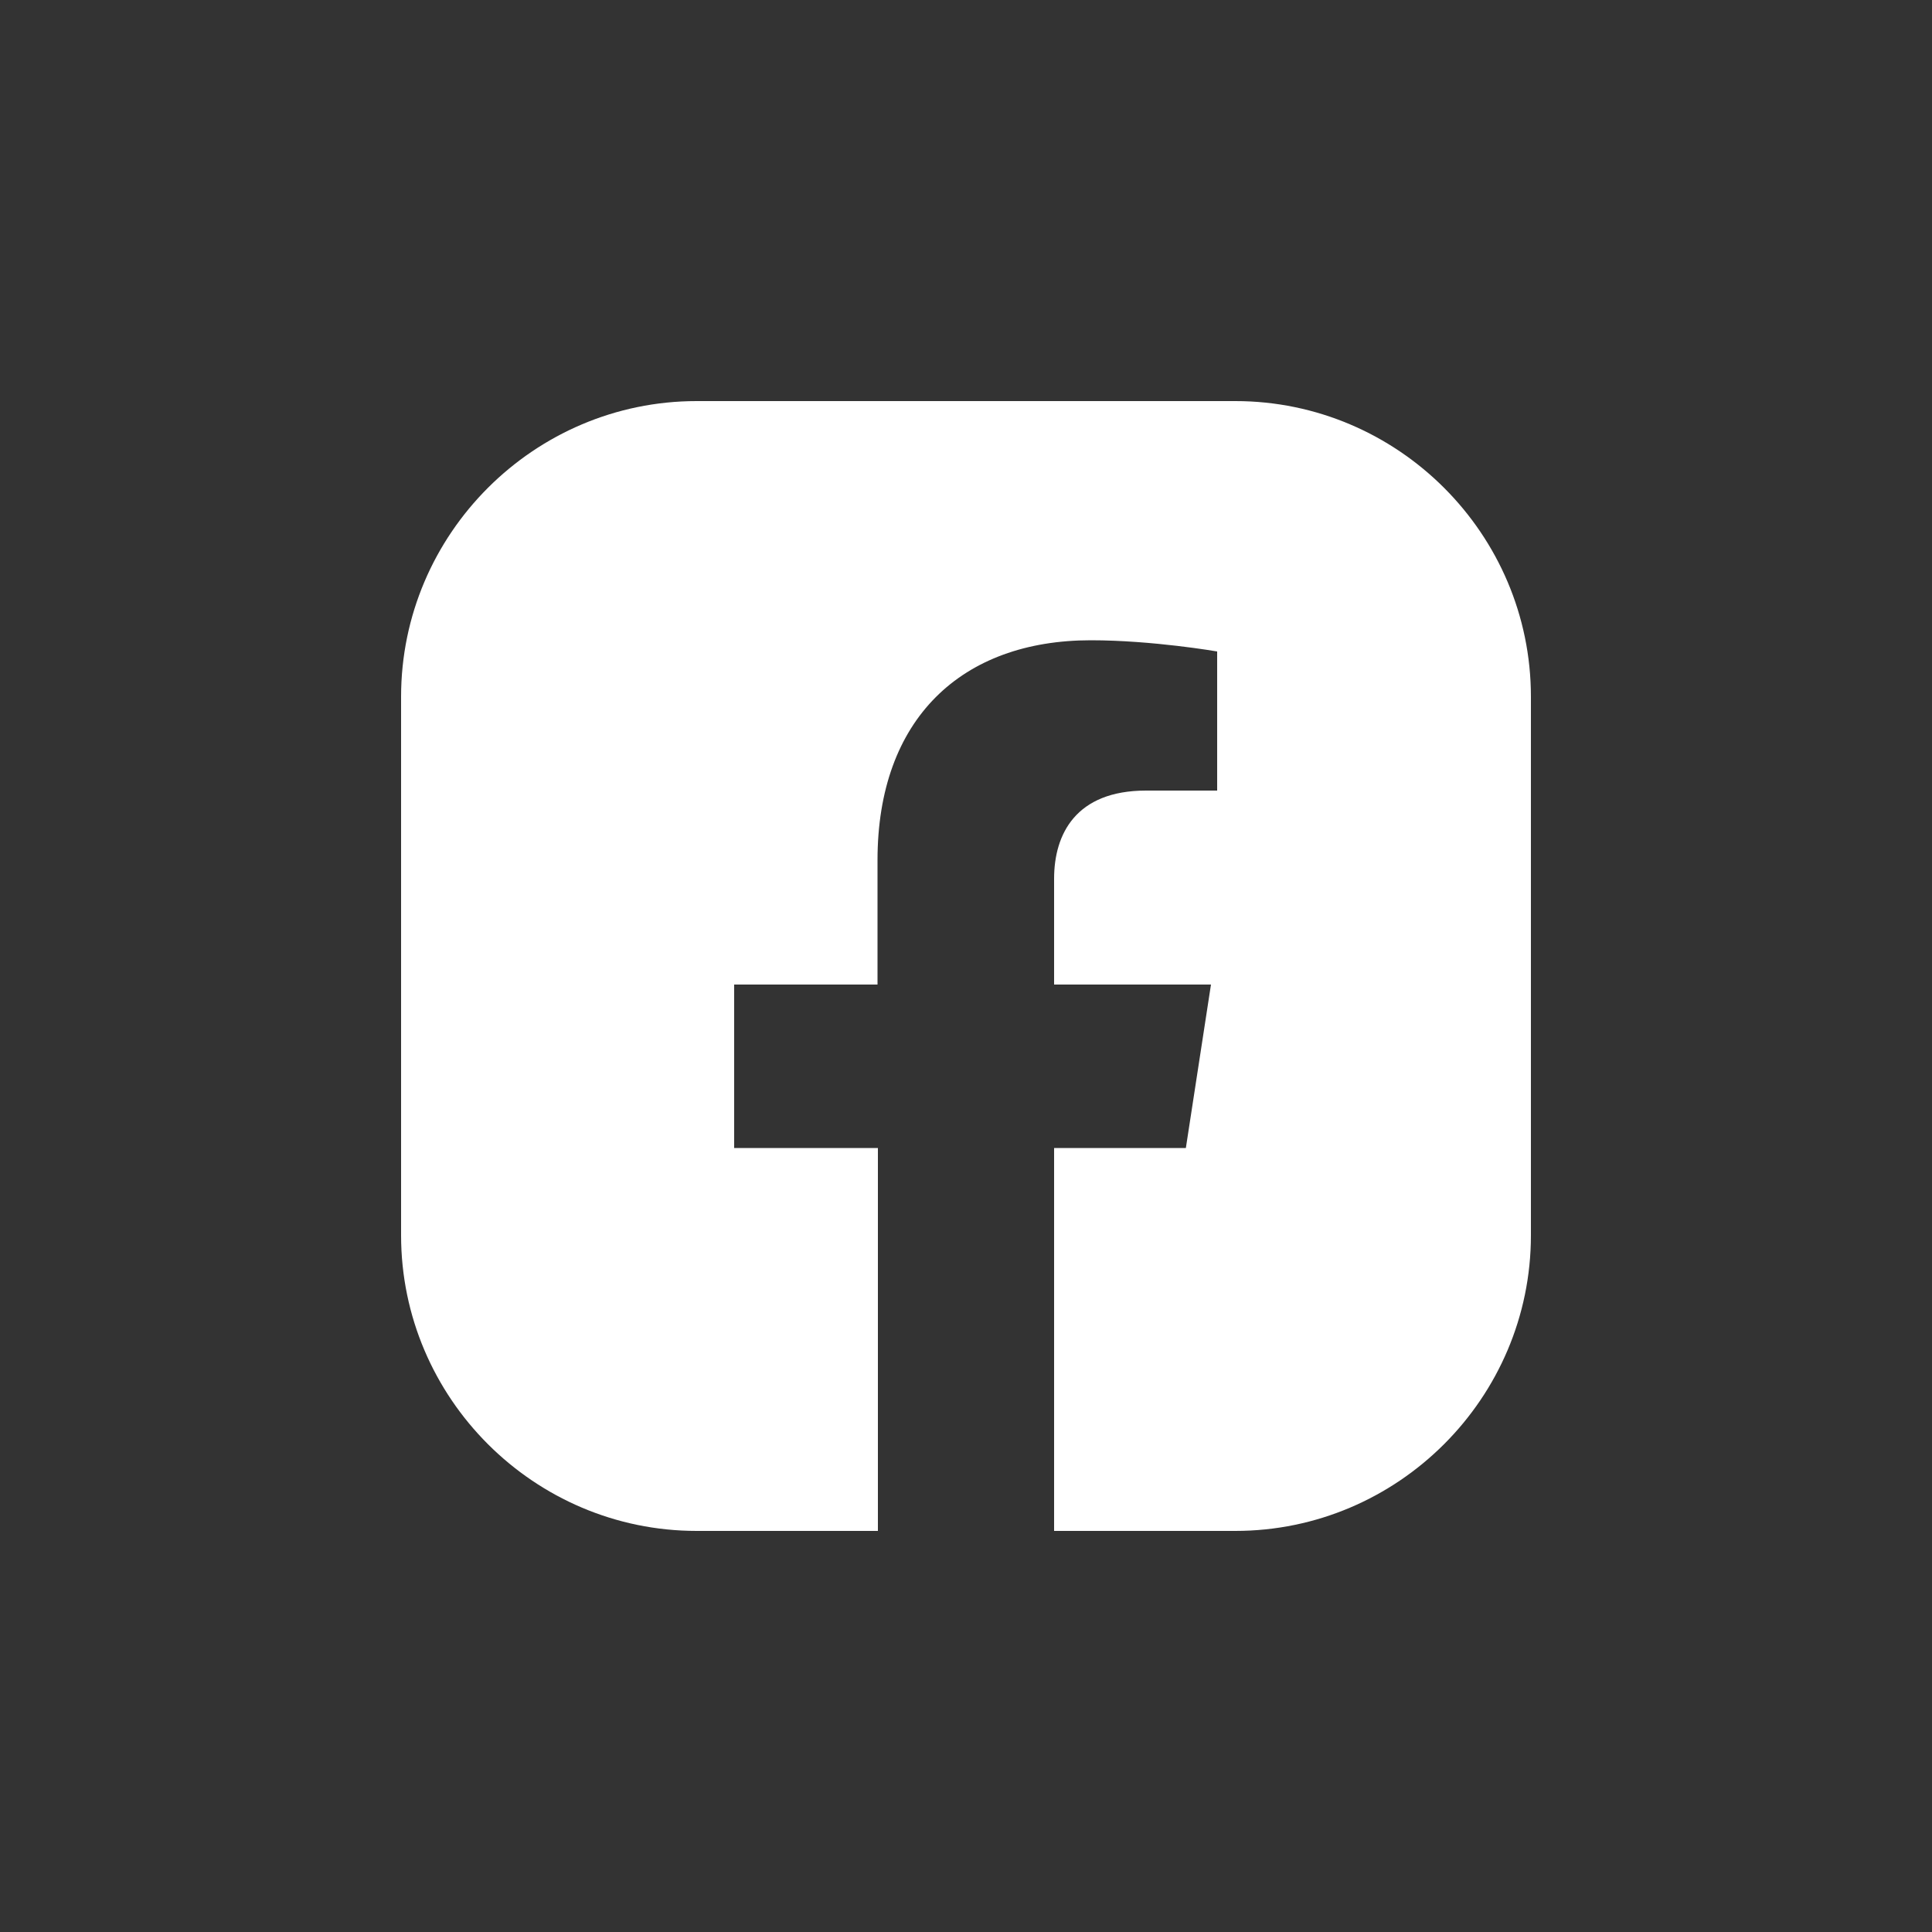
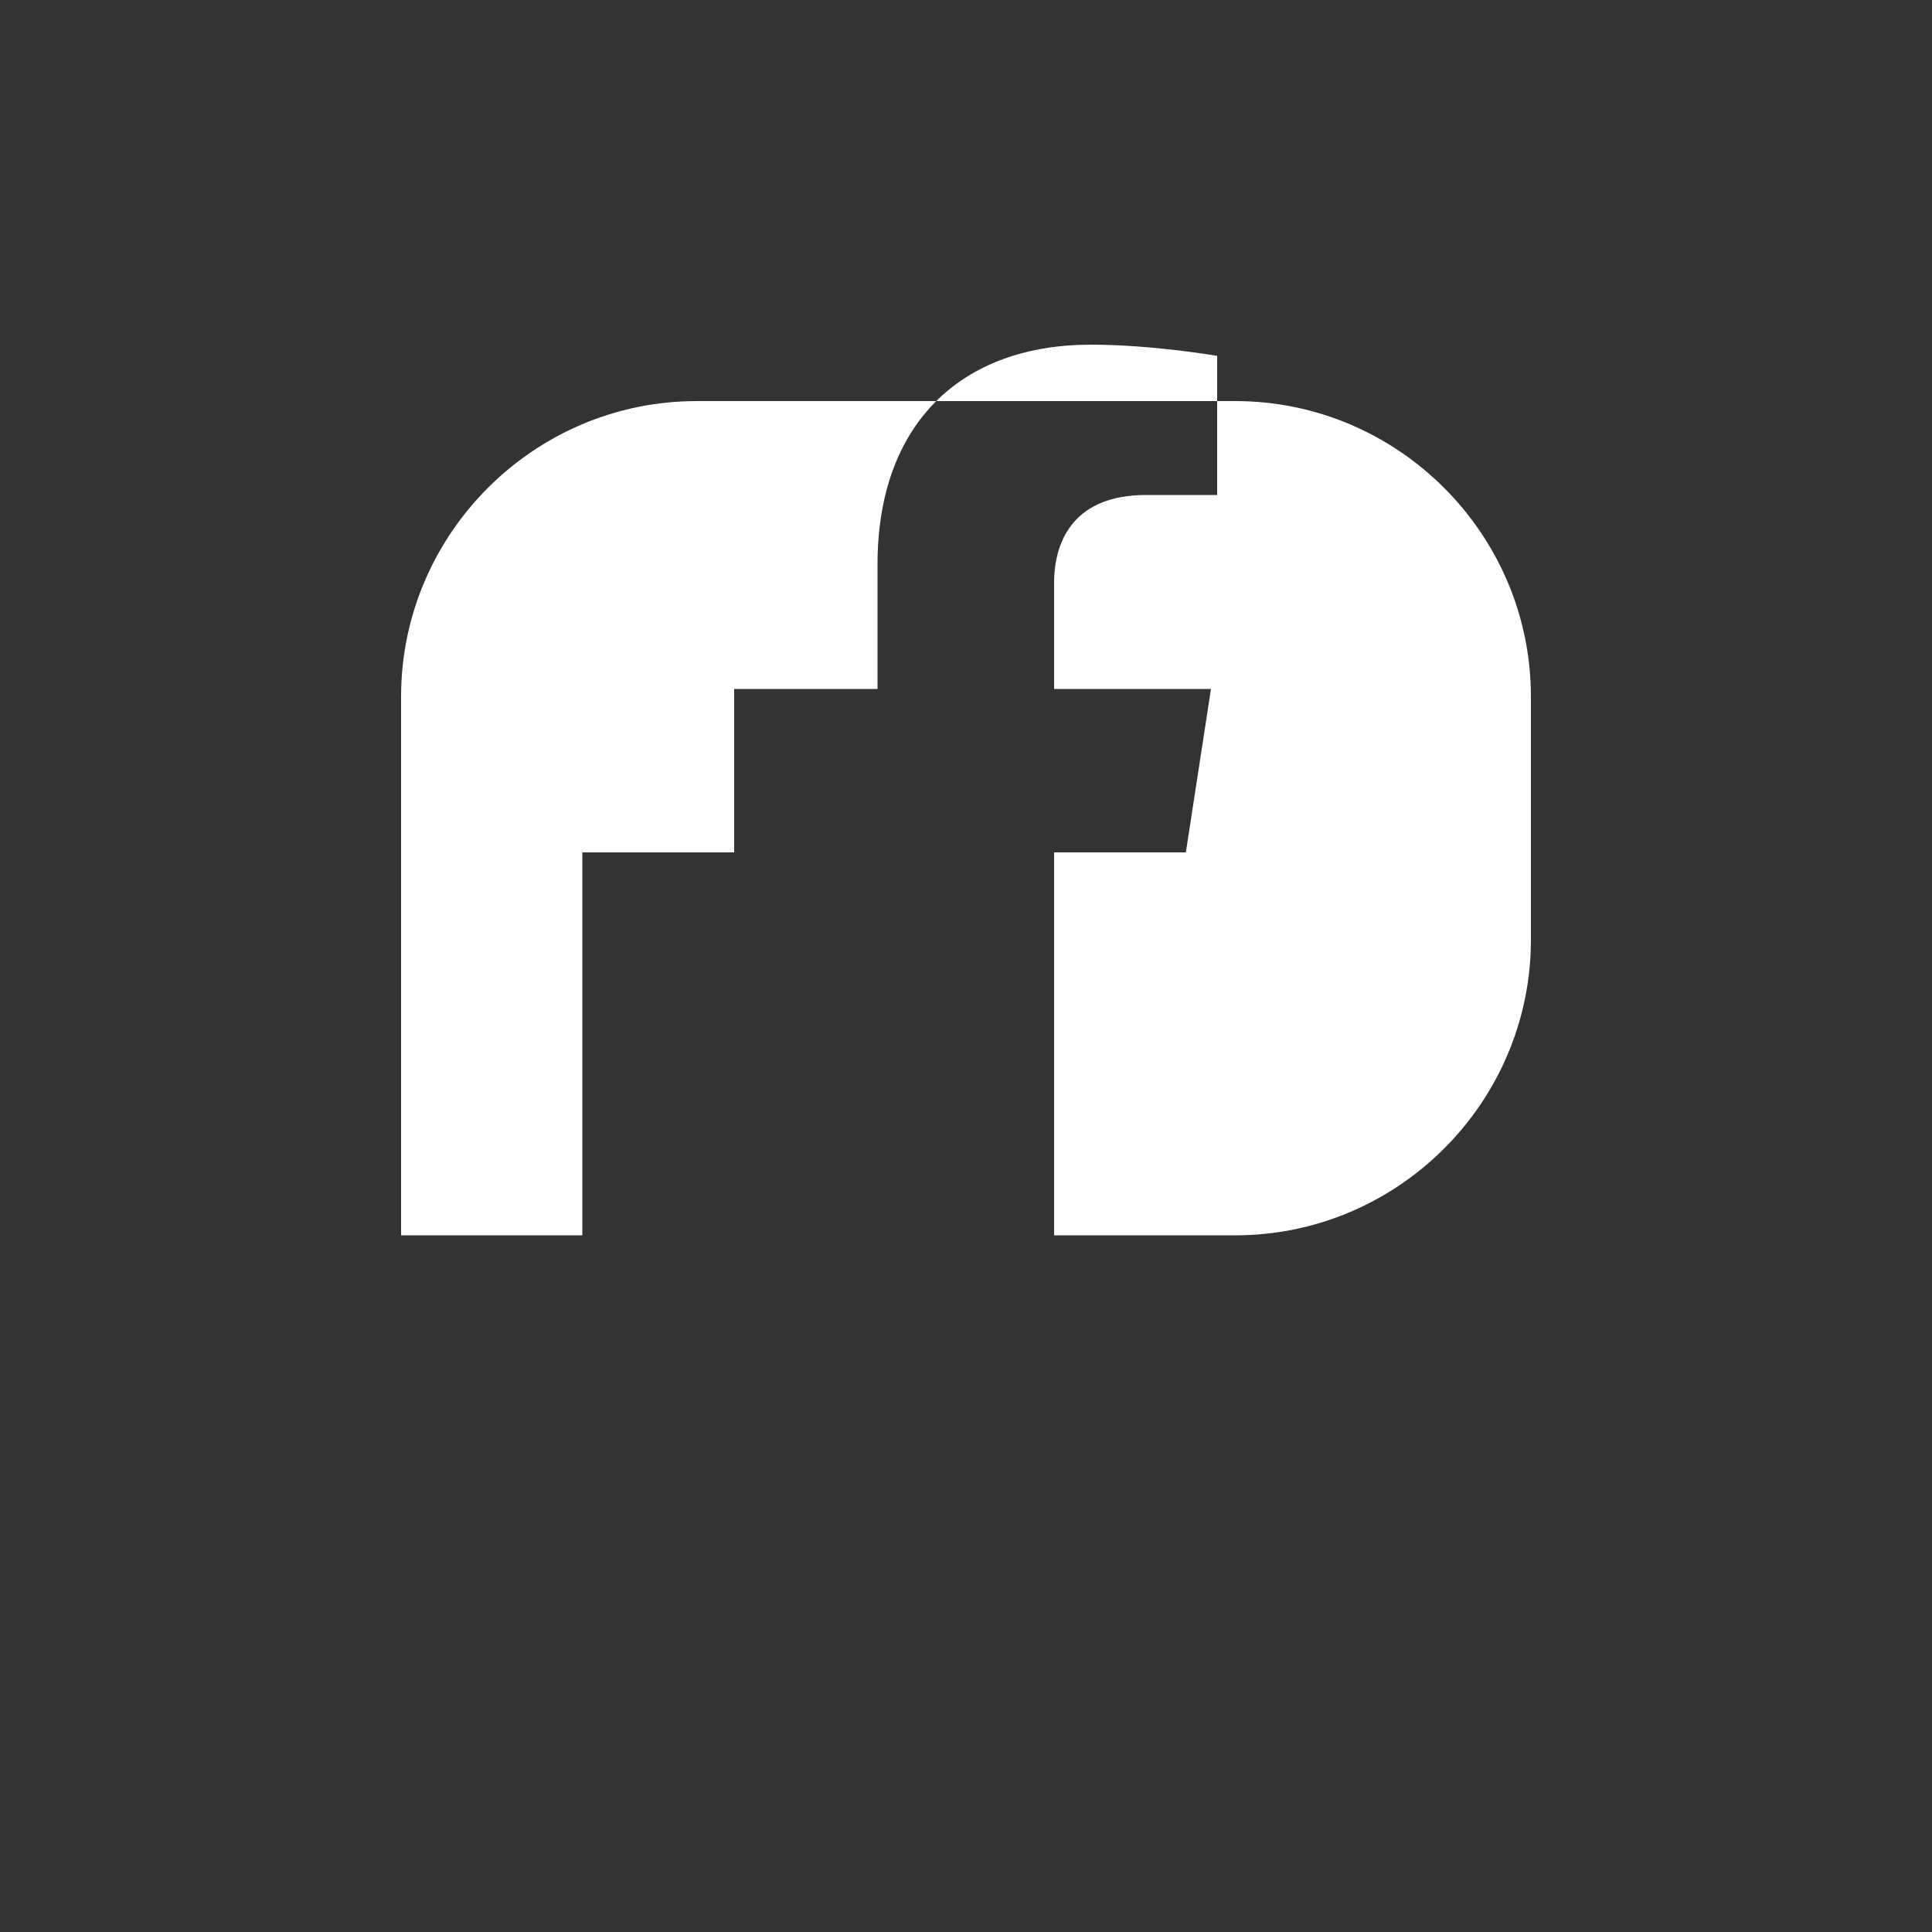
<svg xmlns="http://www.w3.org/2000/svg" xml:space="preserve" style="enable-background:new 0 0 50 50;" viewBox="0 0 50 50" y="0px" x="0px" id="Layer_1" version="1.1">
  <rect x="0" y="0" width="50" height="50" fill="#333333" stroke="none" />
  <style type="text/css">
	.st0{fill:#FFFFFF;}
</style>
-   <path d="M39.62,18.03c0-4.21-3.44-7.65-7.65-7.65H18.03c-4.21,0-7.65,3.44-7.65,7.65v13.94c0,4.21,3.44,7.65,7.65,7.65  h4.69v-9.91H19v-4.23h3.71v-3.22c0-3.66,2.18-5.69,5.52-5.69c1.6,0,3.27,0.29,3.27,0.29v3.6h-1.84c-1.82,0-2.38,1.13-2.38,2.28v2.74  h4.06l-0.65,4.23h-3.41v9.91h4.69c4.21,0,7.65-3.44,7.65-7.65V18.03z" class="st0" />
+   <path d="M39.62,18.03c0-4.21-3.44-7.65-7.65-7.65H18.03c-4.21,0-7.65,3.44-7.65,7.65v13.94h4.69v-9.91H19v-4.23h3.71v-3.22c0-3.66,2.18-5.69,5.52-5.69c1.6,0,3.27,0.29,3.27,0.29v3.6h-1.84c-1.82,0-2.38,1.13-2.38,2.28v2.74  h4.06l-0.65,4.23h-3.41v9.91h4.69c4.21,0,7.65-3.44,7.65-7.65V18.03z" class="st0" />
</svg>